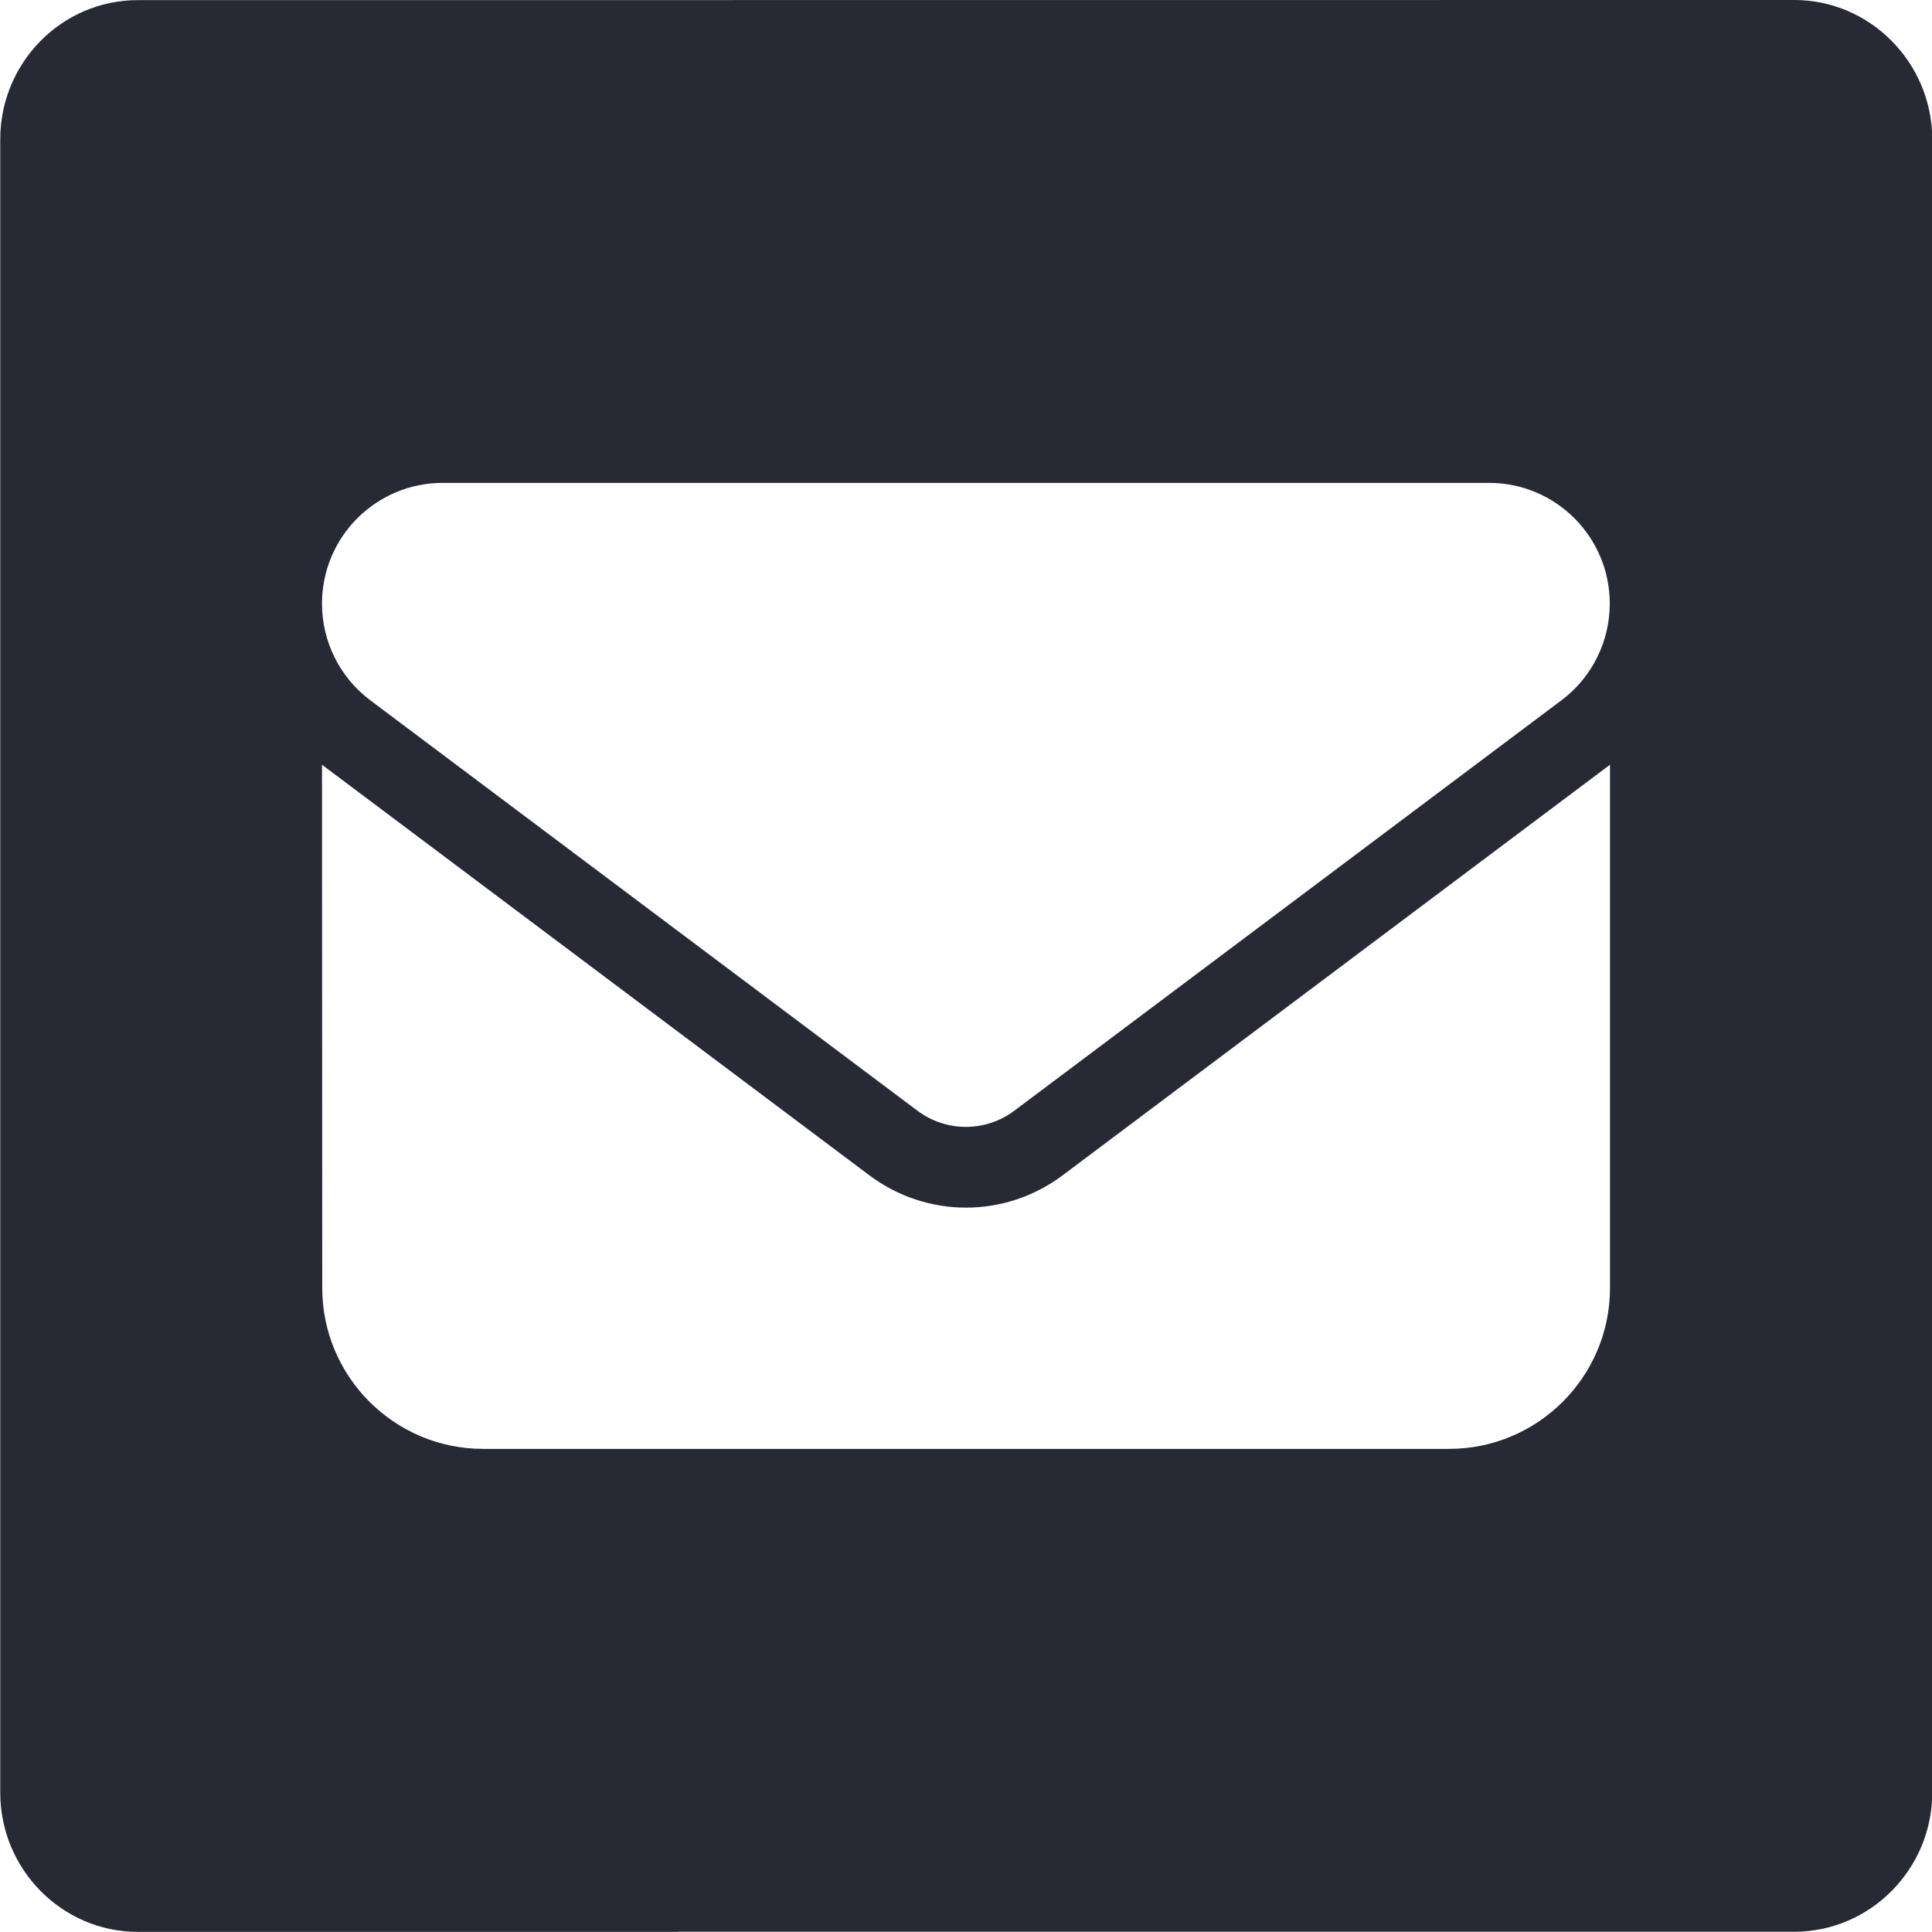
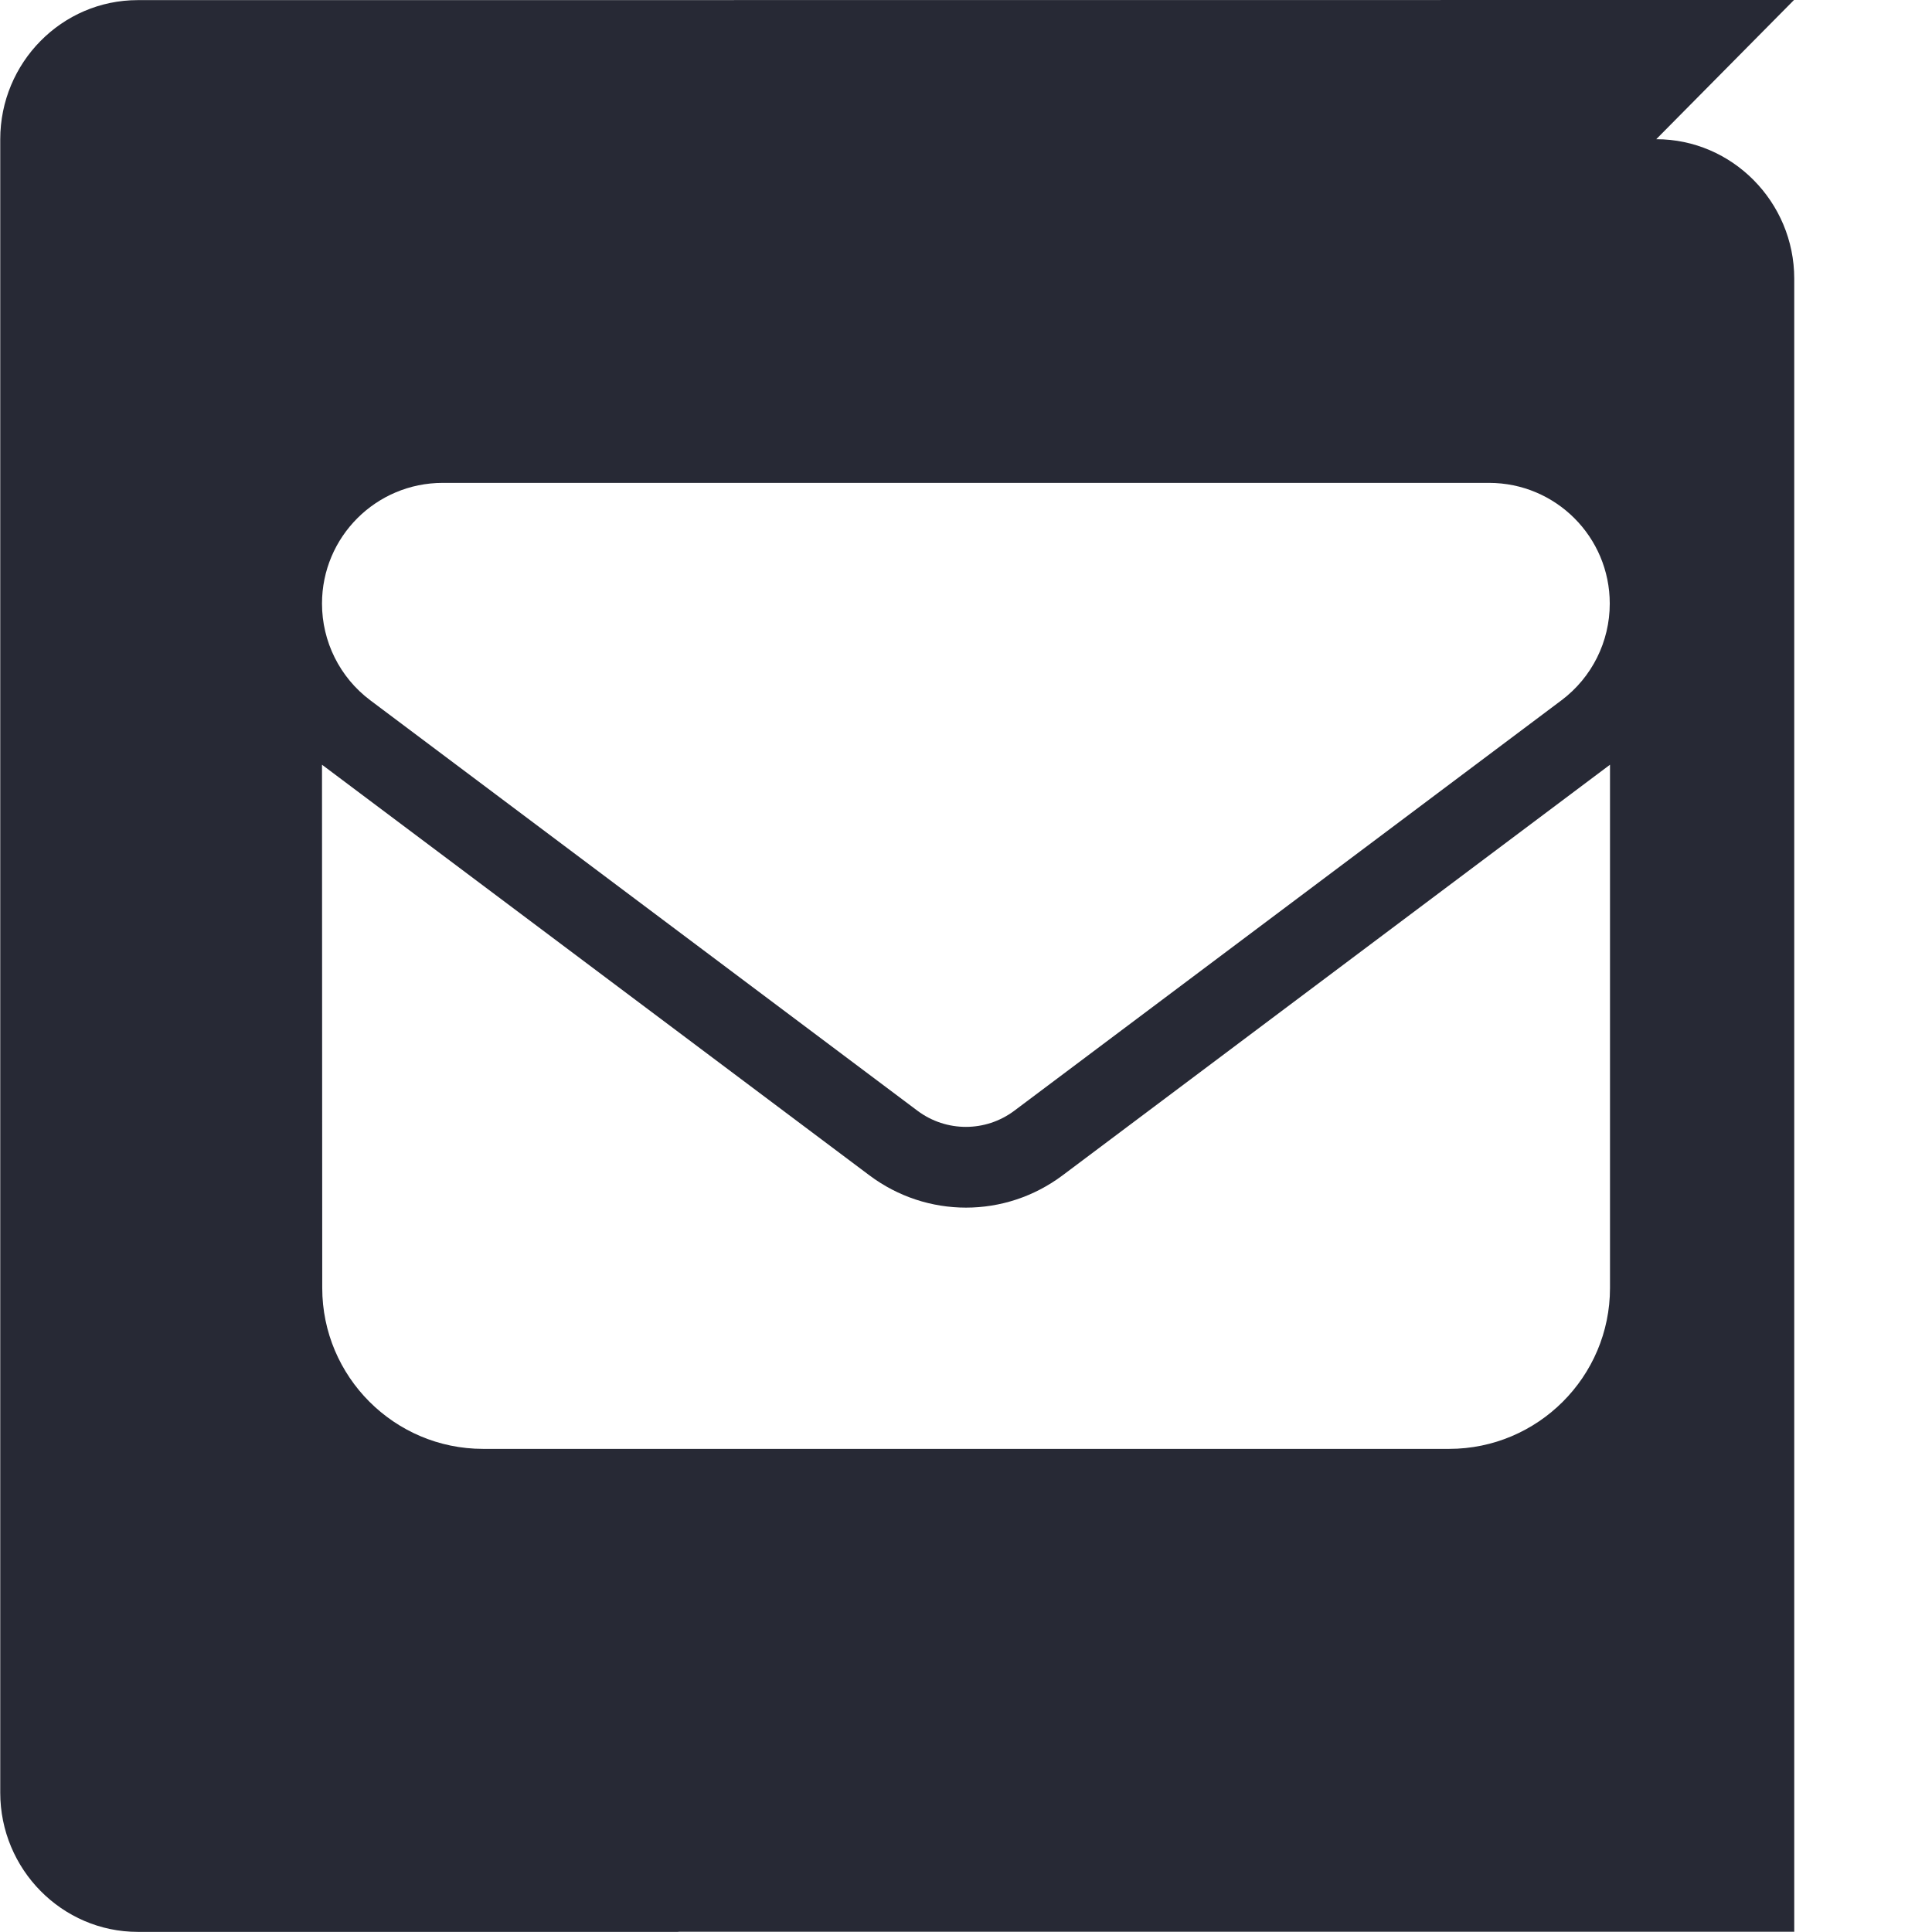
<svg xmlns="http://www.w3.org/2000/svg" xmlns:ns1="http://www.inkscape.org/namespaces/inkscape" xmlns:ns2="http://sodipodi.sourceforge.net/DTD/sodipodi-0.dtd" xmlns:xlink="http://www.w3.org/1999/xlink" width="7.938mm" height="7.938mm" viewBox="0 0 7.938 7.938" version="1.1" id="svg5" xml:space="preserve" ns1:version="1.2.1 (9c6d41e410, 2022-07-14)" ns2:docname="Plantilla.svg">
  <ns2:namedview id="namedview7" pagecolor="#ffffff" bordercolor="#000000" borderopacity="0.25" ns1:showpageshadow="2" ns1:pageopacity="0.0" ns1:pagecheckerboard="0" ns1:deskcolor="#d1d1d1" ns1:document-units="mm" showgrid="false" ns1:zoom="0.21859623" ns1:cx="2721.9134" ns1:cy="1967.0971" ns1:window-width="1920" ns1:window-height="1017" ns1:window-x="-8" ns1:window-y="-8" ns1:window-maximized="1" ns1:current-layer="layer1" showguides="false" />
  <defs id="defs2">
    <linearGradient ns1:collect="always" id="linearGradient10953">
      <stop style="stop-color:#fffefb;stop-opacity:1;" offset="0" id="stop10949" />
      <stop style="stop-color:#deddda;stop-opacity:0;" offset="1" id="stop10951" />
    </linearGradient>
    <linearGradient ns1:collect="always" xlink:href="#linearGradient10953" id="linearGradient22635" gradientUnits="userSpaceOnUse" x1="350.581" y1="167.568" x2="858.581" y2="167.568" gradientTransform="matrix(1.318,0,0,1.318,-232.46,-271.485)" />
    <style id="style6405">.a,.c{fill:#c21325;}.a,.b{stroke:#fff;stroke-width:20px;}.b{fill:none;}</style>
  </defs>
  <g ns1:label="Capa 1" ns1:groupmode="layer" id="layer1" transform="translate(-588.795,91.721)">
-     <path id="path7473-6" style="fill:#272935;fill-opacity:1;stroke-width:0.018" d="m 596.166,-91.721 -6.805,5e-4 c -0.312,0 -0.565,0.257 -0.565,0.572 v 6.603 0.19 c 0,0.315 0.254,0.572 0.565,0.572 h 2.218 c 0.003,-3e-5 0.005,-4.5e-4 0.008,-5.3e-4 h 2.381 2.199 c 0.312,0 0.567,-0.257 0.567,-0.572 v -3.258 -3.534 c 0,-0.315 -0.255,-0.573 -0.567,-0.573 z m -5.552,1.984 h 4.299 c 0.274,0 0.496,0.222 0.496,0.496 0,0.156 -0.073,0.303 -0.198,0.397 l -2.249,1.687 c -0.118,0.088 -0.279,0.088 -0.397,0 l -2.249,-1.687 c -0.125,-0.094 -0.198,-0.241 -0.198,-0.397 0,-0.274 0.222,-0.496 0.496,-0.496 z m -0.496,1.158 2.249,1.687 c 0.236,0.177 0.558,0.177 0.794,0 l 2.249,-1.687 v 2.15 c 0,0.365 -0.297,0.661 -0.661,0.661 h -3.969 c -0.365,0 -0.661,-0.297 -0.661,-0.661 z" ns1:export-filename="anthony-martin-portfolio\images\email.svg" ns1:export-xdpi="96" ns1:export-ydpi="96" />
+     <path id="path7473-6" style="fill:#272935;fill-opacity:1;stroke-width:0.018" d="m 596.166,-91.721 -6.805,5e-4 c -0.312,0 -0.565,0.257 -0.565,0.572 v 6.603 0.19 c 0,0.315 0.254,0.572 0.565,0.572 h 2.218 c 0.003,-3e-5 0.005,-4.5e-4 0.008,-5.3e-4 h 2.381 2.199 v -3.258 -3.534 c 0,-0.315 -0.255,-0.573 -0.567,-0.573 z m -5.552,1.984 h 4.299 c 0.274,0 0.496,0.222 0.496,0.496 0,0.156 -0.073,0.303 -0.198,0.397 l -2.249,1.687 c -0.118,0.088 -0.279,0.088 -0.397,0 l -2.249,-1.687 c -0.125,-0.094 -0.198,-0.241 -0.198,-0.397 0,-0.274 0.222,-0.496 0.496,-0.496 z m -0.496,1.158 2.249,1.687 c 0.236,0.177 0.558,0.177 0.794,0 l 2.249,-1.687 v 2.15 c 0,0.365 -0.297,0.661 -0.661,0.661 h -3.969 c -0.365,0 -0.661,-0.297 -0.661,-0.661 z" ns1:export-filename="anthony-martin-portfolio\images\email.svg" ns1:export-xdpi="96" ns1:export-ydpi="96" />
  </g>
  <style type="text/css" id="style56646">.st0{fill:#0acf83}.st1{fill:#a259ff}.st2{fill:#f24e1e}.st3{fill:#ff7262}.st4{fill:#1abcfe}</style>
</svg>